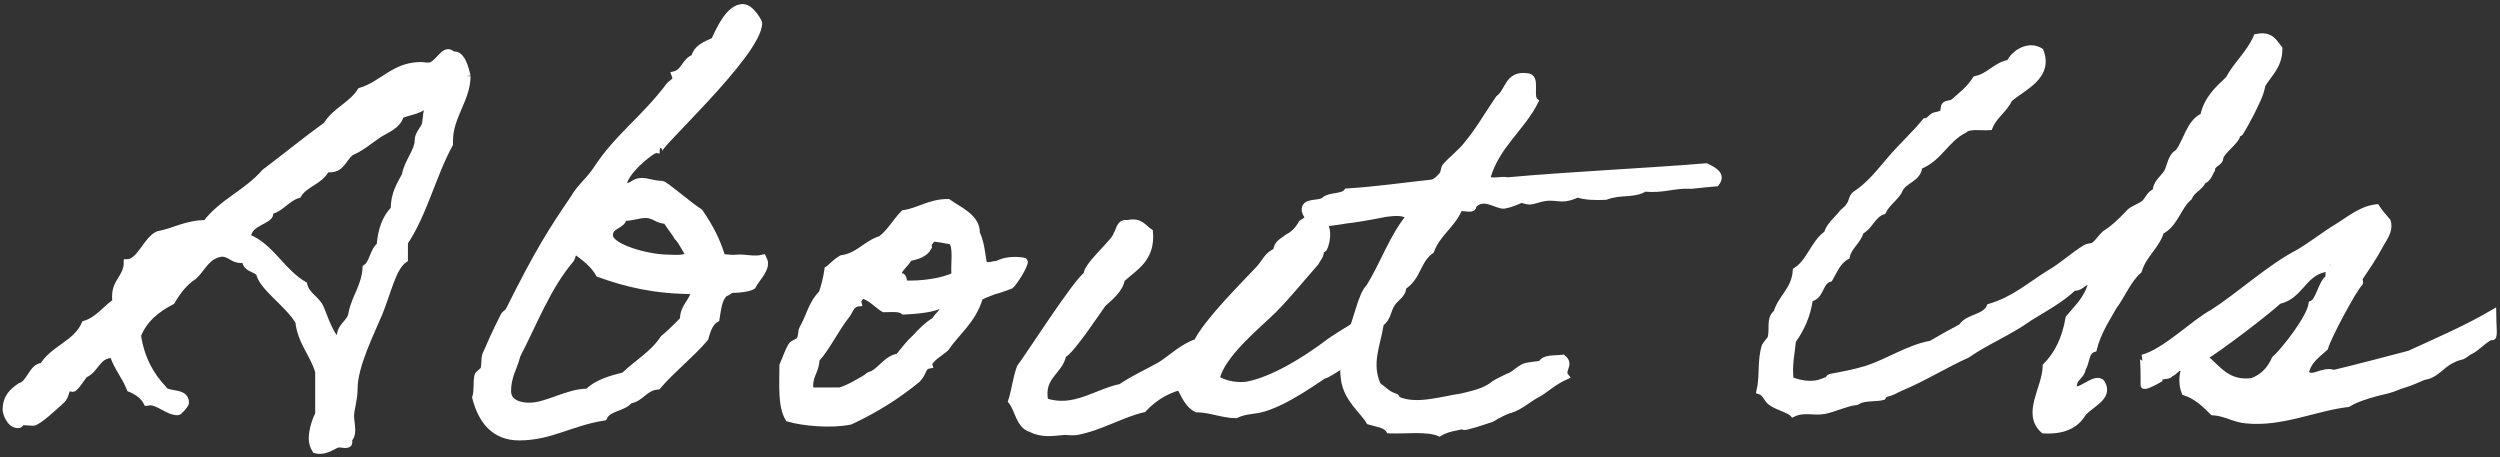
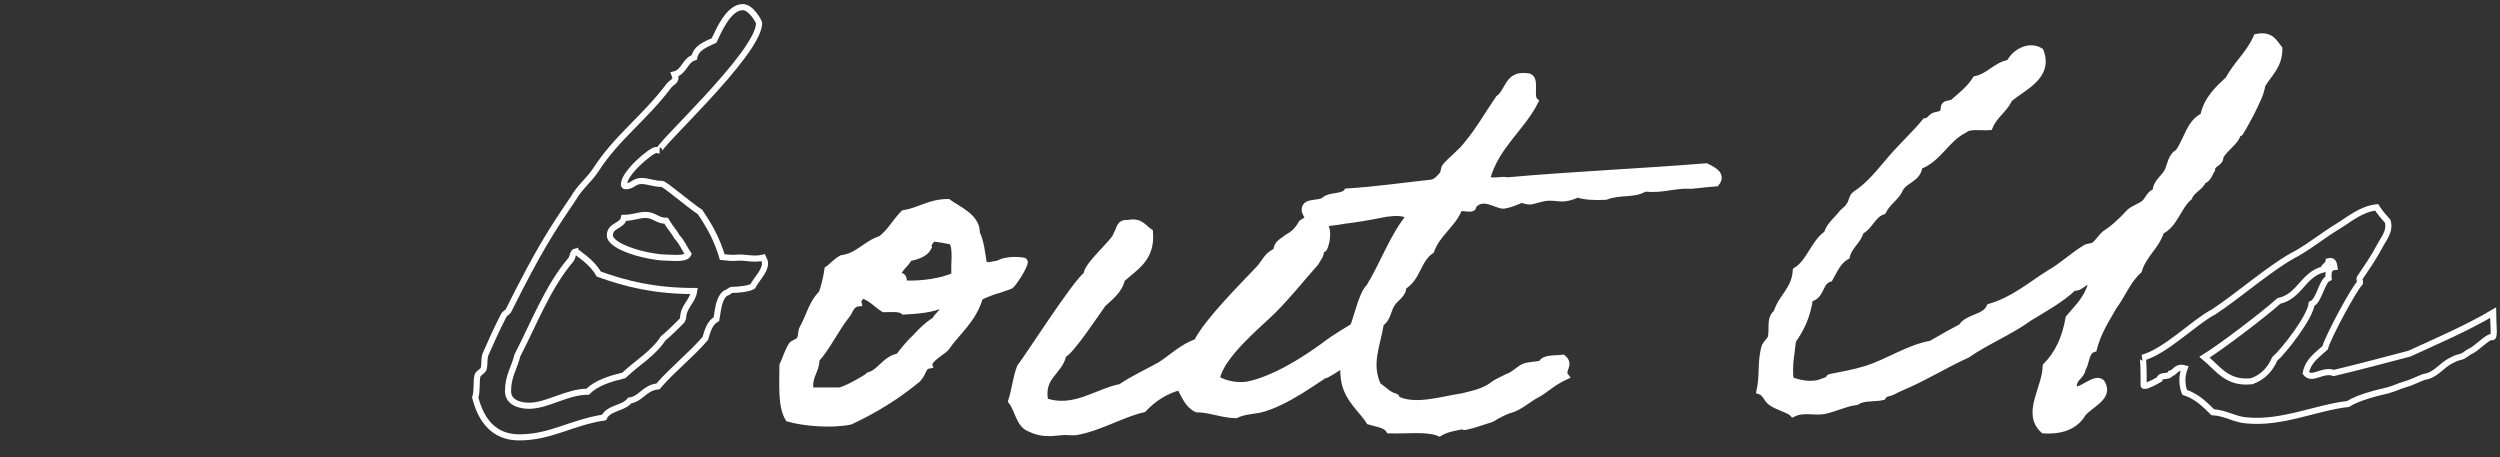
<svg xmlns="http://www.w3.org/2000/svg" width="410" height="75" viewBox="0 0 410 75" fill="none">
  <rect x="0" y="0" width="410" height="75" fill="#333333" stroke="none" />
-   <path d="M52.48 73.936C52.192 73.936 52 73.936 51.712 73.84C51.328 73.264 51.136 72.592 51.136 71.92C51.136 70.48 51.712 68.848 52.192 67.888V60.976C51.328 58 49.312 56.176 48.928 52.72C47.008 49.648 43.072 47.248 42.496 44.848C41.824 43.984 40.192 44.176 40.192 42.544C39.904 42.64 39.712 42.64 39.52 42.64C38.176 42.64 37.792 41.68 36.448 41.584C33.952 41.872 33.28 43.984 31.84 45.328C30.304 46.288 29.152 47.824 28.192 49.456C25.792 50.704 23.68 52.336 22.624 55.024C23.2 58.768 24.736 61.552 26.848 63.76C27.424 64.912 30.496 63.952 30.496 66.064C30.496 66.352 29.44 67.6 29.152 67.6C27.52 67.6 26.08 65.968 24.544 65.968C24.448 65.968 24.256 66.064 24.064 66.064C23.488 64.912 22.432 64.24 21.28 63.76C20.512 61.744 19.168 60.304 18.496 58.192C15.904 58.192 15.808 60.688 13.888 61.456C13.504 61.936 12.352 63.76 11.968 63.76C11.776 63.76 11.488 63.664 11.296 63.664C10.816 63.664 10.912 64.912 10.24 65.584C8.992 66.736 6.208 69.328 5.44 69.328C4.96 69.328 4.384 69.232 3.904 69.232C3.232 69.232 3.52 69.712 2.944 69.712C1.504 69.712 0.928 67.6 0.928 67.216C0.928 65.104 2.08 64.144 3.328 63.28C4.864 62.896 5.248 60.016 6.976 60.016C8.704 57.136 12.448 56.368 13.888 53.104C16.096 52.432 17.248 50.608 18.976 49.456C18.88 49.168 18.88 48.88 18.88 48.592C18.88 46.096 20.8 45.424 20.8 43.024C22.912 43.024 23.968 39.28 25.888 38.416C28.576 37.936 30.496 36.592 33.76 36.592C36.352 33.136 40.576 31.504 43.36 28.24C46.816 25.648 50.08 22.96 53.536 20.464C54.88 18.16 57.664 17.2 59.104 14.896C62.848 13.744 64.576 10.672 69.088 10.672C69.376 10.672 69.76 10.768 70.24 10.768C71.584 10.768 72.448 8.56 73.504 8.56C73.696 8.56 73.984 8.656 74.272 8.944H74.56C76.096 8.944 76.672 12.592 76.672 12.496C76.672 16.24 73.792 19.12 73.792 23.056V23.632C71.008 28.72 69.568 35.056 66.4 39.76V42.544C64.48 43.792 63.712 47.728 62.272 51.28C60.832 54.736 58.144 60.016 58.144 63.76C58.144 65.584 57.568 67.12 57.568 68.176C57.568 68.944 57.76 69.808 57.76 70.576C57.76 71.248 57.568 71.824 57.184 72.016C57.28 72.208 57.28 72.4 57.28 72.496C57.28 72.88 56.992 72.976 56.608 72.976C56.32 72.976 55.936 72.88 55.648 72.88C54.88 72.88 53.92 73.936 52.48 73.936ZM70.144 16.72C69.28 18.256 67.264 18.256 65.728 18.928C65.248 20.752 63.232 21.328 61.984 22.192C60.544 23.152 59.392 24.208 57.856 24.88C56.416 25.552 56.224 27.856 54.016 27.76H53.536C52.576 29.776 49.984 30.16 48.928 31.984C47.008 32.56 46.24 34.192 44.32 34.672V35.056C44.32 36.304 40.672 36.496 40.672 38.896C44.512 40.432 46.24 44.56 49.888 46.672C50.272 48.4 51.904 48.976 52.576 50.416C53.344 52.144 54.4 55.792 55.84 55.888C55.744 55.6 55.744 55.408 55.744 55.216C55.744 53.296 57.472 53.008 57.664 51.28C58.24 48.592 59.776 46.96 59.968 43.888C61.12 43.12 61.12 41.104 62.272 40.24C62.464 37.648 63.232 35.632 64.576 34.288C64.576 31.792 65.536 30.352 66.4 28.72C66.784 26.512 68.512 24.784 68.512 22.96C68.512 22 69.376 21.232 69.664 20.464C69.952 19.408 69.664 18.064 70.624 17.2C70.528 17.008 70.528 16.72 70.24 16.72H70.144Z" fill="white" />
-   <path d="M125.46 43.216C125.46 44.464 124.116 45.712 123.444 46.96C122.868 47.344 121.14 47.536 120.18 47.536C119.604 47.536 119.796 47.824 118.932 48.112C117.876 48.976 117.78 50.704 117.492 52.336C116.436 52.912 116.052 54.16 115.668 55.504C113.268 58.288 110.292 60.592 107.892 63.376C105.684 63.568 105.204 65.392 103.284 65.68C102.228 67.024 99.828 66.832 99.06 68.464C93.588 69.328 90.324 71.728 85.14 71.728C81.012 71.728 78.9 68.944 77.94 65.2C78.324 63.952 78.036 62.608 78.324 61.552C78.42 61.264 79.188 60.784 79.284 60.592C79.572 59.728 79.284 58.576 79.764 57.808C80.148 56.944 81.3 54.256 82.548 51.856C82.74 51.376 83.316 51.184 83.412 50.896C88.404 40.912 90.42 37.84 94.068 32.464C95.028 30.736 96.564 29.584 97.716 27.856C101.172 22.48 105.78 19.312 109.716 14.032C110.1 13.552 110.772 13.36 110.772 12.784C110.772 12.592 110.676 12.496 110.58 12.208C112.212 11.824 112.308 9.904 113.844 9.424C114.228 7.792 115.668 7.312 117.108 6.64C117.876 5.008 119.508 1.168 121.812 1.168C123.252 1.168 124.5 3.664 124.5 3.76C124.5 8.848 106.932 24.688 108.18 24.688C107.988 24.688 107.796 24.592 107.604 24.592C106.836 24.592 102.324 28.336 102.324 30.256C102.324 30.448 102.42 30.544 102.612 30.544C103.764 30.544 103.956 29.68 105.204 29.68C106.26 29.68 107.22 30.16 108.564 30.16C109.044 30.16 112.884 33.52 114.804 34.768C116.436 37.168 117.588 39.28 118.452 42.16C119.412 42.256 120.18 42.352 120.948 42.256C122.196 42.16 123.636 42.64 125.172 42.256C125.364 42.64 125.46 42.928 125.46 43.216ZM112.884 41.68C112.212 40.72 111.828 39.664 111.06 38.896C110.58 38.032 110.004 37.456 109.236 36.208C107.796 36.208 107.316 35.248 105.876 35.248C104.724 35.248 103.764 35.728 102.324 35.728C102.036 37.168 100.02 36.88 100.02 38.608C100.02 40.528 106.26 42.256 109.524 42.256C110.388 42.256 112.5 42.544 112.884 41.68ZM83.316 64.144C83.316 66.16 85.524 66.544 86.772 66.544C89.748 66.544 93.012 64.24 96.372 64.24C97.812 62.8 100.02 62.128 102.324 61.552C104.436 59.536 107.124 58 108.756 55.504C108.948 55.408 112.02 52.528 112.02 52.336C112.02 50.224 113.556 49.552 113.844 47.728C107.412 47.728 102.708 46.576 98.196 44.944C96.948 42.736 94.452 41.392 94.452 41.2C93.876 41.296 93.972 42.256 93.588 42.64C89.844 47.056 87.636 52.912 84.852 58.288C84.372 60.304 83.316 61.648 83.316 64.144Z" fill="white" />
  <path d="M134.756 48.112C135.14 47.056 135.524 45.52 135.716 44.176C136.1 43.984 136.964 42.928 138.02 42.352C140.804 41.968 141.956 39.952 144.452 39.184C145.988 38.032 146.852 36.304 148.196 34.96C150.788 34.576 152.42 33.136 155.492 33.136C157.028 34.288 160.292 35.536 160.196 38.224C160.964 39.856 161.06 41.68 161.348 43.216C161.444 43.408 161.924 43.6 162.692 43.408C164.036 43.12 162.788 43.504 164.132 43.024C165.764 42.352 168.068 42.736 168.068 42.832C168.164 43.6 166.244 46.48 165.764 46.864C165.572 46.96 165.188 47.056 164.42 47.344C162.884 47.92 163.844 47.44 162.404 48.016C160.868 48.592 160.676 48.784 160.676 48.88C159.524 52.624 157.028 54.352 155.108 57.136C154.532 57.712 152.132 59.056 152.42 59.92C151.268 60.112 151.652 60.976 150.5 62.224C147.236 64.912 143.588 67.216 139.46 69.136C136.196 69.808 131.588 69.328 129.284 68.656C128.036 66.64 128.324 63.088 128.324 59.92C128.804 58.864 129.188 57.616 129.764 56.656C129.956 56.272 130.916 56.08 131.108 55.696C131.492 55.12 131.3 54.448 131.588 53.872C132.74 51.856 133.124 49.648 134.756 48.112ZM152.804 39.184C152.708 39.76 152.132 39.76 152.324 40.528C151.748 41.68 150.404 42.064 149.06 42.352C148.772 43.312 146.468 44.656 147.716 45.616C147.812 44.848 148.388 45.616 148.196 46.48C150.98 46.672 154.82 46.096 156.548 45.136C156.356 43.312 156.932 40.72 156.068 39.568C155.492 39.568 153.476 38.992 152.804 39.184ZM141.284 48.4C141.188 48.976 140.612 48.976 140.804 49.744C139.652 49.84 139.46 50.896 138.98 51.568C137.06 53.968 135.716 56.944 133.892 58.96C133.892 60.976 132.548 61.648 132.932 64.048H137.636C138.596 63.952 141.956 62.032 142.244 61.744C142.628 61.36 142.628 61.552 143.204 61.264C144.644 60.4 145.508 58.768 147.332 58.48C148.196 57.424 149.06 56.272 150.116 55.312C151.076 54.256 152.036 53.296 153.284 52.528C153.956 51.376 154.724 51.376 154.724 49.84C153.188 50.8 150.116 50.992 148.196 51.088C147.524 50.512 146.18 50.704 144.932 50.704C143.684 49.936 142.82 48.784 141.284 48.4Z" fill="white" />
  <path d="M217.291 56.56C218.731 55.408 221.707 53.68 221.995 53.488C222.187 53.392 223.627 57.616 223.627 57.616C223.627 57.616 217.579 61.648 217.291 61.552C217.003 61.456 210.955 66.256 206.443 67.216C205.291 67.408 203.851 67.504 202.699 68.08C200.587 68.08 198.379 67.12 196.267 67.12C194.827 66.448 194.251 64.912 193.483 63.472C190.987 64.144 189.067 65.488 187.531 67.12C184.075 67.888 180.331 70.192 176.491 70.864C175.723 70.96 174.859 70.768 174.187 70.864C172.939 70.96 170.923 71.344 169.099 70.384C167.083 69.808 166.987 67.216 165.835 65.776C166.411 64.048 166.603 61.936 167.275 60.208C168.427 58.768 176.587 46 178.219 45.04C178.027 43.6 182.923 39.568 183.115 38.416C183.595 37.744 183.499 36.4 184.939 36.592C187.051 36.112 187.531 37.36 188.587 38.032C188.971 42.448 186.187 43.792 183.979 45.808C183.691 47.536 181.963 48.88 180.907 49.84C180.043 50.992 175.723 57.616 174.379 58.192C173.803 61.072 170.635 61.648 171.403 65.776C176.107 67.408 179.851 64.24 183.787 63.472C185.899 62.032 188.107 61.072 190.315 59.824C192.235 58.576 193.963 56.848 196.267 56.08C198.091 52.528 203.755 46.96 206.539 43.984C207.403 43.024 207.883 41.68 209.323 41.2C209.323 39.856 210.379 39.568 211.147 38.896C212.107 38.416 212.875 37.648 213.451 36.592C213.931 36.304 215.563 34.864 216.235 36.208C218.155 36.4 217.771 39.76 217.099 40.816C216.907 41.008 216.715 40.72 216.619 41.2C216.619 41.968 216.235 42.256 215.755 43.12C213.451 45.712 211.243 48.496 208.843 50.896C206.443 53.296 200.299 58.192 199.531 62.128C201.163 63.088 203.083 63.28 204.523 63.088C208.939 62.224 214.027 58.96 217.291 56.56Z" fill="white" />
  <path d="M256.318 58.672C257.758 59.824 255.934 60.688 256.798 61.744C254.494 62.8 253.438 64.048 251.902 64.816C250.942 65.296 249.31 66.736 247.774 67.216C247.486 67.216 246.046 67.888 245.758 68.08C245.182 68.272 245.086 68.656 243.934 68.944C243.358 69.136 241.63 69.712 240.766 69.904C239.326 70.288 240.862 69.616 238.846 70.096C237.886 70.288 237.022 70.48 236.062 71.056C234.046 70.192 230.59 70.672 227.806 70.576C227.23 69.616 225.79 69.52 224.542 69.136C223.39 67.216 220.894 65.488 220.414 62.224C220.03 59.824 220.702 57.424 221.374 54.928C222.526 52.528 223.198 48.304 224.542 47.056C226.846 43.312 228.382 38.8 231.07 35.536C230.398 34.768 228.766 34.864 227.326 35.056C226.27 35.248 223.966 35.728 221.854 36.016C218.878 36.304 214.942 37.744 213.982 34.576C213.79 32.752 216.382 33.616 217.246 32.752C218.11 31.984 220.222 32.368 220.894 31.408C225.694 31.12 230.11 30.448 234.718 29.968C235.486 29.872 236.158 29.104 236.542 28.624C236.83 28.24 236.734 27.664 237.022 27.28C237.694 26.416 239.71 24.88 240.67 23.536C242.59 21.232 244.03 18.64 245.758 16.144C247.39 14.992 247.198 12.112 250.366 12.496C252.286 12.496 250.75 15.76 251.806 16.624C249.502 21.136 245.47 23.824 243.934 29.104C244.126 30.064 246.238 29.296 247.198 29.584C257.854 28.624 269.182 28.144 279.838 27.28C280.99 27.856 282.622 28.624 281.47 30.064C279.07 30.256 277.054 30.544 277.15 30.448C274.462 30.352 272.734 31.216 269.758 30.928C267.742 32.08 265.918 31.312 263.326 32.272C261.502 32.368 259.87 32.272 258.718 31.888C255.55 33.328 255.358 31.792 252.19 32.752C250.846 33.136 250.846 33.136 249.502 32.752C248.638 33.136 247.774 33.52 246.718 33.712C245.566 33.904 243.262 31.792 241.63 33.712C241.726 34.672 239.998 33.904 239.326 34.192C238.27 36.88 235.774 38.224 234.718 41.104C232.414 42.736 232.606 45.52 230.11 47.056C230.206 48.304 228.862 48.88 228.286 49.84C227.614 50.8 227.614 52.336 226.462 53.008C225.886 56.656 224.35 59.632 225.982 63.184C227.038 63.952 227.71 64.72 228.766 65.008C229.15 65.104 229.054 65.392 229.15 65.488C232.222 66.928 236.446 65.488 239.806 65.008C241.246 64.624 243.55 64.24 245.086 62.896C245.182 62.8 247.678 61.552 247.774 61.552C248.542 61.168 249.118 60.496 249.982 60.112C250.75 59.824 251.998 59.824 252.766 59.632C253.246 58.576 254.974 58.864 256.318 58.672Z" fill="white" />
  <path d="M370.07 6.064C372.47 5.584 372.95 6.928 373.814 7.984C373.814 10.864 372.086 12.112 371.03 13.936C370.742 15.664 369.878 17.104 369.206 18.544C368.534 19.792 368.15 20.56 367.382 21.808C367.19 22 366.902 21.712 366.902 22.192C366.806 23.152 364.214 24.88 364.118 25.936C364.118 26.704 362.774 26.896 362.774 27.76C362.678 27.856 362.102 29.584 361.334 29.584C360.854 30.832 359.51 31.12 359.03 32.368C357.206 33.904 356.726 36.784 354.422 37.936C353.654 40.432 351.542 41.776 350.774 44.368C348.95 46 348.086 48.4 346.646 50.32C345.398 52.528 344.054 54.544 343.382 57.232C342.038 57.616 342.23 59.44 341.558 60.496C341.366 61.84 339.926 61.936 340.118 63.664C340.886 64.72 343.67 61.456 344.726 62.8C346.166 65.2 342.71 66.352 341.558 67.888C340.406 69.808 338.294 70.768 335.126 70.576C332.054 67.792 335.414 63.76 335.51 60.016C337.43 58.096 338.678 55.504 339.254 52.144C340.598 50.512 342.23 49.072 342.902 46.672C342.23 45.328 341.366 47.44 340.118 47.152C338.006 49.168 335.318 50.608 332.822 52.144C329.654 54.448 325.814 55.984 322.646 58.192C318.998 59.824 315.542 62.032 311.606 63.664C310.742 64.048 310.454 64.336 309.302 64.624C308.918 64.72 308.918 65.008 308.822 65.104C307.766 65.392 306.422 65.2 305.174 65.584C304.886 65.584 304.694 65.968 304.214 65.968C302.966 66.064 300.662 67.12 299.126 67.408C297.398 67.696 295.766 67.024 294.038 67.888C293.462 67.216 291.35 66.736 290.39 65.968C289.718 65.488 289.526 64.432 288.566 64.144C289.142 61.648 288.662 59.152 289.43 56.752C289.622 56.368 290.294 55.696 290.39 55.408C290.774 53.968 290.102 52.24 291.35 51.28C292.118 48.688 294.326 47.536 294.518 44.368C296.822 42.928 297.398 39.856 299.606 38.32C299.99 36.976 301.142 36.112 301.91 35.152C302.294 34.576 302.87 34.384 303.254 33.712C303.734 33.136 303.638 32.368 304.214 31.888C306.614 30.352 308.342 28.048 310.166 25.936C311.99 23.824 314.006 22 315.734 19.888C316.31 19.888 316.694 19.216 317.078 19.024C317.366 18.832 318.134 18.832 318.518 18.544C318.902 18.256 318.614 17.488 318.998 17.2C319.286 16.912 320.054 17.008 320.342 16.72C321.686 15.568 323.03 14.512 323.99 12.976C326.294 12.496 327.254 10.672 329.558 10.288C330.23 8.752 332.63 7.12 334.646 8.368C336.278 12.592 331.766 14.32 329.558 16.24C328.694 18.064 327.062 18.928 326.294 20.848C324.854 20.944 322.934 20.56 322.166 21.328C319.19 22.768 318.038 26.032 314.774 27.28C314.582 29.392 312.374 29.488 311.606 31.024C311.126 32.272 309.59 33.136 308.822 34.672C307.094 35.248 306.71 37.168 305.174 37.936C304.694 39.664 303.254 40.336 302.87 42.064C301.43 42.832 300.854 44.368 300.086 45.712C298.358 46.192 298.742 48.688 296.822 48.976C296.438 51.856 295.382 53.968 294.038 55.888C293.846 58 293.366 59.728 293.654 62.32C295.094 62.8 296.63 63.184 298.262 62.8C298.646 62.704 299.03 62.512 299.606 62.32C299.894 62.224 299.99 61.84 300.086 61.84C302.102 61.456 304.214 61.072 306.038 60.496C309.686 59.344 312.95 57.04 316.694 56.368C318.326 55.408 320.054 54.448 321.686 53.584C322.646 51.952 325.526 52.144 326.294 50.32C330.23 49.168 332.918 46.768 335.99 44.848C338.198 43.6 339.83 41.968 342.038 40.624C342.326 40.432 342.998 40.432 343.382 40.24C344.054 39.76 344.534 38.896 345.206 38.32C346.07 37.744 346.838 37.168 347.51 36.496C348.182 35.92 348.758 35.248 349.334 34.672C350.102 34.096 350.87 33.904 351.638 33.328C352.31 32.752 352.502 31.696 353.558 31.408C353.462 30.064 354.806 29.2 355.382 28.24C355.958 27.184 355.958 25.648 357.206 24.976C358.646 23.056 359.03 20.08 361.334 19.024C361.91 16.24 363.734 14.608 365.462 12.976C366.806 10.48 368.918 8.752 370.07 6.064Z" fill="white" />
-   <path d="M354.147 62.224C352.995 62.896 351.555 63.568 351.555 63.184C351.555 61.36 351.555 58.672 351.363 58.672C355.203 57.616 359.715 52.912 362.979 51.184C367.011 48.592 372.483 43.696 376.803 41.488C379.107 40.144 381.123 38.512 383.331 37.168C385.251 36.016 387.171 34.288 389.763 34C390.243 34.768 390.915 35.536 391.587 36.304C392.067 37.936 390.819 39.28 390.243 40.432C389.283 42.256 388.131 43.888 386.979 45.616C386.883 45.808 387.171 46.384 386.979 46.48C386.115 47.248 381.795 55.216 381.315 57.04C380.067 58.192 378.531 59.152 378.147 61.168C379.203 62.512 380.835 60.496 382.755 61.168C386.787 60.208 391.107 59.056 395.139 58C399.747 55.888 404.643 53.776 408.867 51.28C408.867 53.296 409.251 55.792 408.579 55.216C407.523 55.6 406.083 57.232 405.123 57.616C404.835 57.712 403.971 58.48 403.683 58.48C403.107 58.672 402.819 58.672 402.339 58.96C400.803 59.632 400.131 60.688 398.883 61.36C398.403 61.648 397.923 61.744 397.443 61.84C396.483 62.224 395.331 62.8 394.275 63.088C393.219 63.376 392.931 63.664 391.491 64.048C390.243 64.336 386.883 65.104 385.059 66.256C379.875 66.832 374.211 69.52 368.451 68.944C366.627 68.848 364.899 67.696 362.883 67.6C361.635 66.352 360.291 65.008 358.275 64.336C357.795 63.088 357.795 61.648 358.275 60.4C356.835 60.016 356.835 61.072 355.971 61.264C355.683 61.936 354.243 61.36 354.147 62.224ZM369.315 62.512C371.139 61.84 372.291 60.592 373.059 58.864C374.499 57.616 378.819 52.144 379.107 49.84C380.355 49.36 380.739 46.096 381.891 45.616C381.795 44.56 381.987 43.888 382.851 43.792C382.755 43.216 382.659 42.64 381.891 42.832C381.795 43.504 381.123 43.6 381.027 44.176C377.667 45.04 377.187 48.592 373.731 49.36C371.523 51.376 364.227 56.944 361.539 58.576C363.843 60.496 365.283 62.992 369.315 62.512Z" fill="white" />
-   <path d="M52.48 73.936C52.192 73.936 52 73.936 51.712 73.84C51.328 73.264 51.136 72.592 51.136 71.92C51.136 70.48 51.712 68.848 52.192 67.888V60.976C51.328 58 49.312 56.176 48.928 52.72C47.008 49.648 43.072 47.248 42.496 44.848C41.824 43.984 40.192 44.176 40.192 42.544C39.904 42.64 39.712 42.64 39.52 42.64C38.176 42.64 37.792 41.68 36.448 41.584C33.952 41.872 33.28 43.984 31.84 45.328C30.304 46.288 29.152 47.824 28.192 49.456C25.792 50.704 23.68 52.336 22.624 55.024C23.2 58.768 24.736 61.552 26.848 63.76C27.424 64.912 30.496 63.952 30.496 66.064C30.496 66.352 29.44 67.6 29.152 67.6C27.52 67.6 26.08 65.968 24.544 65.968C24.448 65.968 24.256 66.064 24.064 66.064C23.488 64.912 22.432 64.24 21.28 63.76C20.512 61.744 19.168 60.304 18.496 58.192C15.904 58.192 15.808 60.688 13.888 61.456C13.504 61.936 12.352 63.76 11.968 63.76C11.776 63.76 11.488 63.664 11.296 63.664C10.816 63.664 10.912 64.912 10.24 65.584C8.992 66.736 6.208 69.328 5.44 69.328C4.96 69.328 4.384 69.232 3.904 69.232C3.232 69.232 3.52 69.712 2.944 69.712C1.504 69.712 0.928 67.6 0.928 67.216C0.928 65.104 2.08 64.144 3.328 63.28C4.864 62.896 5.248 60.016 6.976 60.016C8.704 57.136 12.448 56.368 13.888 53.104C16.096 52.432 17.248 50.608 18.976 49.456C18.88 49.168 18.88 48.88 18.88 48.592C18.88 46.096 20.8 45.424 20.8 43.024C22.912 43.024 23.968 39.28 25.888 38.416C28.576 37.936 30.496 36.592 33.76 36.592C36.352 33.136 40.576 31.504 43.36 28.24C46.816 25.648 50.08 22.96 53.536 20.464C54.88 18.16 57.664 17.2 59.104 14.896C62.848 13.744 64.576 10.672 69.088 10.672C69.376 10.672 69.76 10.768 70.24 10.768C71.584 10.768 72.448 8.56 73.504 8.56C73.696 8.56 73.984 8.656 74.272 8.944H74.56C76.096 8.944 76.672 12.592 76.672 12.496C76.672 16.24 73.792 19.12 73.792 23.056V23.632C71.008 28.72 69.568 35.056 66.4 39.76V42.544C64.48 43.792 63.712 47.728 62.272 51.28C60.832 54.736 58.144 60.016 58.144 63.76C58.144 65.584 57.568 67.12 57.568 68.176C57.568 68.944 57.76 69.808 57.76 70.576C57.76 71.248 57.568 71.824 57.184 72.016C57.28 72.208 57.28 72.4 57.28 72.496C57.28 72.88 56.992 72.976 56.608 72.976C56.32 72.976 55.936 72.88 55.648 72.88C54.88 72.88 53.92 73.936 52.48 73.936ZM70.144 16.72C69.28 18.256 67.264 18.256 65.728 18.928C65.248 20.752 63.232 21.328 61.984 22.192C60.544 23.152 59.392 24.208 57.856 24.88C56.416 25.552 56.224 27.856 54.016 27.76H53.536C52.576 29.776 49.984 30.16 48.928 31.984C47.008 32.56 46.24 34.192 44.32 34.672V35.056C44.32 36.304 40.672 36.496 40.672 38.896C44.512 40.432 46.24 44.56 49.888 46.672C50.272 48.4 51.904 48.976 52.576 50.416C53.344 52.144 54.4 55.792 55.84 55.888C55.744 55.6 55.744 55.408 55.744 55.216C55.744 53.296 57.472 53.008 57.664 51.28C58.24 48.592 59.776 46.96 59.968 43.888C61.12 43.12 61.12 41.104 62.272 40.24C62.464 37.648 63.232 35.632 64.576 34.288C64.576 31.792 65.536 30.352 66.4 28.72C66.784 26.512 68.512 24.784 68.512 22.96C68.512 22 69.376 21.232 69.664 20.464C69.952 19.408 69.664 18.064 70.624 17.2C70.528 17.008 70.528 16.72 70.24 16.72H70.144Z" stroke="white" />
  <path d="M125.46 43.216C125.46 44.464 124.116 45.712 123.444 46.96C122.868 47.344 121.14 47.536 120.18 47.536C119.604 47.536 119.796 47.824 118.932 48.112C117.876 48.976 117.78 50.704 117.492 52.336C116.436 52.912 116.052 54.16 115.668 55.504C113.268 58.288 110.292 60.592 107.892 63.376C105.684 63.568 105.204 65.392 103.284 65.68C102.228 67.024 99.828 66.832 99.06 68.464C93.588 69.328 90.324 71.728 85.14 71.728C81.012 71.728 78.9 68.944 77.94 65.2C78.324 63.952 78.036 62.608 78.324 61.552C78.42 61.264 79.188 60.784 79.284 60.592C79.572 59.728 79.284 58.576 79.764 57.808C80.148 56.944 81.3 54.256 82.548 51.856C82.74 51.376 83.316 51.184 83.412 50.896C88.404 40.912 90.42 37.84 94.068 32.464C95.028 30.736 96.564 29.584 97.716 27.856C101.172 22.48 105.78 19.312 109.716 14.032C110.1 13.552 110.772 13.36 110.772 12.784C110.772 12.592 110.676 12.496 110.58 12.208C112.212 11.824 112.308 9.904 113.844 9.424C114.228 7.792 115.668 7.312 117.108 6.64C117.876 5.008 119.508 1.168 121.812 1.168C123.252 1.168 124.5 3.664 124.5 3.76C124.5 8.848 106.932 24.688 108.18 24.688C107.988 24.688 107.796 24.592 107.604 24.592C106.836 24.592 102.324 28.336 102.324 30.256C102.324 30.448 102.42 30.544 102.612 30.544C103.764 30.544 103.956 29.68 105.204 29.68C106.26 29.68 107.22 30.16 108.564 30.16C109.044 30.16 112.884 33.52 114.804 34.768C116.436 37.168 117.588 39.28 118.452 42.16C119.412 42.256 120.18 42.352 120.948 42.256C122.196 42.16 123.636 42.64 125.172 42.256C125.364 42.64 125.46 42.928 125.46 43.216ZM112.884 41.68C112.212 40.72 111.828 39.664 111.06 38.896C110.58 38.032 110.004 37.456 109.236 36.208C107.796 36.208 107.316 35.248 105.876 35.248C104.724 35.248 103.764 35.728 102.324 35.728C102.036 37.168 100.02 36.88 100.02 38.608C100.02 40.528 106.26 42.256 109.524 42.256C110.388 42.256 112.5 42.544 112.884 41.68ZM83.316 64.144C83.316 66.16 85.524 66.544 86.772 66.544C89.748 66.544 93.012 64.24 96.372 64.24C97.812 62.8 100.02 62.128 102.324 61.552C104.436 59.536 107.124 58 108.756 55.504C108.948 55.408 112.02 52.528 112.02 52.336C112.02 50.224 113.556 49.552 113.844 47.728C107.412 47.728 102.708 46.576 98.196 44.944C96.948 42.736 94.452 41.392 94.452 41.2C93.876 41.296 93.972 42.256 93.588 42.64C89.844 47.056 87.636 52.912 84.852 58.288C84.372 60.304 83.316 61.648 83.316 64.144Z" stroke="white" />
  <path d="M134.756 48.112C135.14 47.056 135.524 45.52 135.716 44.176C136.1 43.984 136.964 42.928 138.02 42.352C140.804 41.968 141.956 39.952 144.452 39.184C145.988 38.032 146.852 36.304 148.196 34.96C150.788 34.576 152.42 33.136 155.492 33.136C157.028 34.288 160.292 35.536 160.196 38.224C160.964 39.856 161.06 41.68 161.348 43.216C161.444 43.408 161.924 43.6 162.692 43.408C164.036 43.12 162.788 43.504 164.132 43.024C165.764 42.352 168.068 42.736 168.068 42.832C168.164 43.6 166.244 46.48 165.764 46.864C165.572 46.96 165.188 47.056 164.42 47.344C162.884 47.92 163.844 47.44 162.404 48.016C160.868 48.592 160.676 48.784 160.676 48.88C159.524 52.624 157.028 54.352 155.108 57.136C154.532 57.712 152.132 59.056 152.42 59.92C151.268 60.112 151.652 60.976 150.5 62.224C147.236 64.912 143.588 67.216 139.46 69.136C136.196 69.808 131.588 69.328 129.284 68.656C128.036 66.64 128.324 63.088 128.324 59.92C128.804 58.864 129.188 57.616 129.764 56.656C129.956 56.272 130.916 56.08 131.108 55.696C131.492 55.12 131.3 54.448 131.588 53.872C132.74 51.856 133.124 49.648 134.756 48.112ZM152.804 39.184C152.708 39.76 152.132 39.76 152.324 40.528C151.748 41.68 150.404 42.064 149.06 42.352C148.772 43.312 146.468 44.656 147.716 45.616C147.812 44.848 148.388 45.616 148.196 46.48C150.98 46.672 154.82 46.096 156.548 45.136C156.356 43.312 156.932 40.72 156.068 39.568C155.492 39.568 153.476 38.992 152.804 39.184ZM141.284 48.4C141.188 48.976 140.612 48.976 140.804 49.744C139.652 49.84 139.46 50.896 138.98 51.568C137.06 53.968 135.716 56.944 133.892 58.96C133.892 60.976 132.548 61.648 132.932 64.048H137.636C138.596 63.952 141.956 62.032 142.244 61.744C142.628 61.36 142.628 61.552 143.204 61.264C144.644 60.4 145.508 58.768 147.332 58.48C148.196 57.424 149.06 56.272 150.116 55.312C151.076 54.256 152.036 53.296 153.284 52.528C153.956 51.376 154.724 51.376 154.724 49.84C153.188 50.8 150.116 50.992 148.196 51.088C147.524 50.512 146.18 50.704 144.932 50.704C143.684 49.936 142.82 48.784 141.284 48.4Z" stroke="white" />
  <path d="M217.291 56.56C218.731 55.408 221.707 53.68 221.995 53.488C222.187 53.392 223.627 57.616 223.627 57.616C223.627 57.616 217.579 61.648 217.291 61.552C217.003 61.456 210.955 66.256 206.443 67.216C205.291 67.408 203.851 67.504 202.699 68.08C200.587 68.08 198.379 67.12 196.267 67.12C194.827 66.448 194.251 64.912 193.483 63.472C190.987 64.144 189.067 65.488 187.531 67.12C184.075 67.888 180.331 70.192 176.491 70.864C175.723 70.96 174.859 70.768 174.187 70.864C172.939 70.96 170.923 71.344 169.099 70.384C167.083 69.808 166.987 67.216 165.835 65.776C166.411 64.048 166.603 61.936 167.275 60.208C168.427 58.768 176.587 46 178.219 45.04C178.027 43.6 182.923 39.568 183.115 38.416C183.595 37.744 183.499 36.4 184.939 36.592C187.051 36.112 187.531 37.36 188.587 38.032C188.971 42.448 186.187 43.792 183.979 45.808C183.691 47.536 181.963 48.88 180.907 49.84C180.043 50.992 175.723 57.616 174.379 58.192C173.803 61.072 170.635 61.648 171.403 65.776C176.107 67.408 179.851 64.24 183.787 63.472C185.899 62.032 188.107 61.072 190.315 59.824C192.235 58.576 193.963 56.848 196.267 56.08C198.091 52.528 203.755 46.96 206.539 43.984C207.403 43.024 207.883 41.68 209.323 41.2C209.323 39.856 210.379 39.568 211.147 38.896C212.107 38.416 212.875 37.648 213.451 36.592C213.931 36.304 215.563 34.864 216.235 36.208C218.155 36.4 217.771 39.76 217.099 40.816C216.907 41.008 216.715 40.72 216.619 41.2C216.619 41.968 216.235 42.256 215.755 43.12C213.451 45.712 211.243 48.496 208.843 50.896C206.443 53.296 200.299 58.192 199.531 62.128C201.163 63.088 203.083 63.28 204.523 63.088C208.939 62.224 214.027 58.96 217.291 56.56Z" stroke="white" />
  <path d="M256.318 58.672C257.758 59.824 255.934 60.688 256.798 61.744C254.494 62.8 253.438 64.048 251.902 64.816C250.942 65.296 249.31 66.736 247.774 67.216C247.486 67.216 246.046 67.888 245.758 68.08C245.182 68.272 245.086 68.656 243.934 68.944C243.358 69.136 241.63 69.712 240.766 69.904C239.326 70.288 240.862 69.616 238.846 70.096C237.886 70.288 237.022 70.48 236.062 71.056C234.046 70.192 230.59 70.672 227.806 70.576C227.23 69.616 225.79 69.52 224.542 69.136C223.39 67.216 220.894 65.488 220.414 62.224C220.03 59.824 220.702 57.424 221.374 54.928C222.526 52.528 223.198 48.304 224.542 47.056C226.846 43.312 228.382 38.8 231.07 35.536C230.398 34.768 228.766 34.864 227.326 35.056C226.27 35.248 223.966 35.728 221.854 36.016C218.878 36.304 214.942 37.744 213.982 34.576C213.79 32.752 216.382 33.616 217.246 32.752C218.11 31.984 220.222 32.368 220.894 31.408C225.694 31.12 230.11 30.448 234.718 29.968C235.486 29.872 236.158 29.104 236.542 28.624C236.83 28.24 236.734 27.664 237.022 27.28C237.694 26.416 239.71 24.88 240.67 23.536C242.59 21.232 244.03 18.64 245.758 16.144C247.39 14.992 247.198 12.112 250.366 12.496C252.286 12.496 250.75 15.76 251.806 16.624C249.502 21.136 245.47 23.824 243.934 29.104C244.126 30.064 246.238 29.296 247.198 29.584C257.854 28.624 269.182 28.144 279.838 27.28C280.99 27.856 282.622 28.624 281.47 30.064C279.07 30.256 277.054 30.544 277.15 30.448C274.462 30.352 272.734 31.216 269.758 30.928C267.742 32.08 265.918 31.312 263.326 32.272C261.502 32.368 259.87 32.272 258.718 31.888C255.55 33.328 255.358 31.792 252.19 32.752C250.846 33.136 250.846 33.136 249.502 32.752C248.638 33.136 247.774 33.52 246.718 33.712C245.566 33.904 243.262 31.792 241.63 33.712C241.726 34.672 239.998 33.904 239.326 34.192C238.27 36.88 235.774 38.224 234.718 41.104C232.414 42.736 232.606 45.52 230.11 47.056C230.206 48.304 228.862 48.88 228.286 49.84C227.614 50.8 227.614 52.336 226.462 53.008C225.886 56.656 224.35 59.632 225.982 63.184C227.038 63.952 227.71 64.72 228.766 65.008C229.15 65.104 229.054 65.392 229.15 65.488C232.222 66.928 236.446 65.488 239.806 65.008C241.246 64.624 243.55 64.24 245.086 62.896C245.182 62.8 247.678 61.552 247.774 61.552C248.542 61.168 249.118 60.496 249.982 60.112C250.75 59.824 251.998 59.824 252.766 59.632C253.246 58.576 254.974 58.864 256.318 58.672Z" stroke="white" />
  <path d="M370.07 6.064C372.47 5.584 372.95 6.928 373.814 7.984C373.814 10.864 372.086 12.112 371.03 13.936C370.742 15.664 369.878 17.104 369.206 18.544C368.534 19.792 368.15 20.56 367.382 21.808C367.19 22 366.902 21.712 366.902 22.192C366.806 23.152 364.214 24.88 364.118 25.936C364.118 26.704 362.774 26.896 362.774 27.76C362.678 27.856 362.102 29.584 361.334 29.584C360.854 30.832 359.51 31.12 359.03 32.368C357.206 33.904 356.726 36.784 354.422 37.936C353.654 40.432 351.542 41.776 350.774 44.368C348.95 46 348.086 48.4 346.646 50.32C345.398 52.528 344.054 54.544 343.382 57.232C342.038 57.616 342.23 59.44 341.558 60.496C341.366 61.84 339.926 61.936 340.118 63.664C340.886 64.72 343.67 61.456 344.726 62.8C346.166 65.2 342.71 66.352 341.558 67.888C340.406 69.808 338.294 70.768 335.126 70.576C332.054 67.792 335.414 63.76 335.51 60.016C337.43 58.096 338.678 55.504 339.254 52.144C340.598 50.512 342.23 49.072 342.902 46.672C342.23 45.328 341.366 47.44 340.118 47.152C338.006 49.168 335.318 50.608 332.822 52.144C329.654 54.448 325.814 55.984 322.646 58.192C318.998 59.824 315.542 62.032 311.606 63.664C310.742 64.048 310.454 64.336 309.302 64.624C308.918 64.72 308.918 65.008 308.822 65.104C307.766 65.392 306.422 65.2 305.174 65.584C304.886 65.584 304.694 65.968 304.214 65.968C302.966 66.064 300.662 67.12 299.126 67.408C297.398 67.696 295.766 67.024 294.038 67.888C293.462 67.216 291.35 66.736 290.39 65.968C289.718 65.488 289.526 64.432 288.566 64.144C289.142 61.648 288.662 59.152 289.43 56.752C289.622 56.368 290.294 55.696 290.39 55.408C290.774 53.968 290.102 52.24 291.35 51.28C292.118 48.688 294.326 47.536 294.518 44.368C296.822 42.928 297.398 39.856 299.606 38.32C299.99 36.976 301.142 36.112 301.91 35.152C302.294 34.576 302.87 34.384 303.254 33.712C303.734 33.136 303.638 32.368 304.214 31.888C306.614 30.352 308.342 28.048 310.166 25.936C311.99 23.824 314.006 22 315.734 19.888C316.31 19.888 316.694 19.216 317.078 19.024C317.366 18.832 318.134 18.832 318.518 18.544C318.902 18.256 318.614 17.488 318.998 17.2C319.286 16.912 320.054 17.008 320.342 16.72C321.686 15.568 323.03 14.512 323.99 12.976C326.294 12.496 327.254 10.672 329.558 10.288C330.23 8.752 332.63 7.12 334.646 8.368C336.278 12.592 331.766 14.32 329.558 16.24C328.694 18.064 327.062 18.928 326.294 20.848C324.854 20.944 322.934 20.56 322.166 21.328C319.19 22.768 318.038 26.032 314.774 27.28C314.582 29.392 312.374 29.488 311.606 31.024C311.126 32.272 309.59 33.136 308.822 34.672C307.094 35.248 306.71 37.168 305.174 37.936C304.694 39.664 303.254 40.336 302.87 42.064C301.43 42.832 300.854 44.368 300.086 45.712C298.358 46.192 298.742 48.688 296.822 48.976C296.438 51.856 295.382 53.968 294.038 55.888C293.846 58 293.366 59.728 293.654 62.32C295.094 62.8 296.63 63.184 298.262 62.8C298.646 62.704 299.03 62.512 299.606 62.32C299.894 62.224 299.99 61.84 300.086 61.84C302.102 61.456 304.214 61.072 306.038 60.496C309.686 59.344 312.95 57.04 316.694 56.368C318.326 55.408 320.054 54.448 321.686 53.584C322.646 51.952 325.526 52.144 326.294 50.32C330.23 49.168 332.918 46.768 335.99 44.848C338.198 43.6 339.83 41.968 342.038 40.624C342.326 40.432 342.998 40.432 343.382 40.24C344.054 39.76 344.534 38.896 345.206 38.32C346.07 37.744 346.838 37.168 347.51 36.496C348.182 35.92 348.758 35.248 349.334 34.672C350.102 34.096 350.87 33.904 351.638 33.328C352.31 32.752 352.502 31.696 353.558 31.408C353.462 30.064 354.806 29.2 355.382 28.24C355.958 27.184 355.958 25.648 357.206 24.976C358.646 23.056 359.03 20.08 361.334 19.024C361.91 16.24 363.734 14.608 365.462 12.976C366.806 10.48 368.918 8.752 370.07 6.064Z" stroke="white" />
  <path d="M354.147 62.224C352.995 62.896 351.555 63.568 351.555 63.184C351.555 61.36 351.555 58.672 351.363 58.672C355.203 57.616 359.715 52.912 362.979 51.184C367.011 48.592 372.483 43.696 376.803 41.488C379.107 40.144 381.123 38.512 383.331 37.168C385.251 36.016 387.171 34.288 389.763 34C390.243 34.768 390.915 35.536 391.587 36.304C392.067 37.936 390.819 39.28 390.243 40.432C389.283 42.256 388.131 43.888 386.979 45.616C386.883 45.808 387.171 46.384 386.979 46.48C386.115 47.248 381.795 55.216 381.315 57.04C380.067 58.192 378.531 59.152 378.147 61.168C379.203 62.512 380.835 60.496 382.755 61.168C386.787 60.208 391.107 59.056 395.139 58C399.747 55.888 404.643 53.776 408.867 51.28C408.867 53.296 409.251 55.792 408.579 55.216C407.523 55.6 406.083 57.232 405.123 57.616C404.835 57.712 403.971 58.48 403.683 58.48C403.107 58.672 402.819 58.672 402.339 58.96C400.803 59.632 400.131 60.688 398.883 61.36C398.403 61.648 397.923 61.744 397.443 61.84C396.483 62.224 395.331 62.8 394.275 63.088C393.219 63.376 392.931 63.664 391.491 64.048C390.243 64.336 386.883 65.104 385.059 66.256C379.875 66.832 374.211 69.52 368.451 68.944C366.627 68.848 364.899 67.696 362.883 67.6C361.635 66.352 360.291 65.008 358.275 64.336C357.795 63.088 357.795 61.648 358.275 60.4C356.835 60.016 356.835 61.072 355.971 61.264C355.683 61.936 354.243 61.36 354.147 62.224ZM369.315 62.512C371.139 61.84 372.291 60.592 373.059 58.864C374.499 57.616 378.819 52.144 379.107 49.84C380.355 49.36 380.739 46.096 381.891 45.616C381.795 44.56 381.987 43.888 382.851 43.792C382.755 43.216 382.659 42.64 381.891 42.832C381.795 43.504 381.123 43.6 381.027 44.176C377.667 45.04 377.187 48.592 373.731 49.36C371.523 51.376 364.227 56.944 361.539 58.576C363.843 60.496 365.283 62.992 369.315 62.512Z" stroke="white" />
</svg>